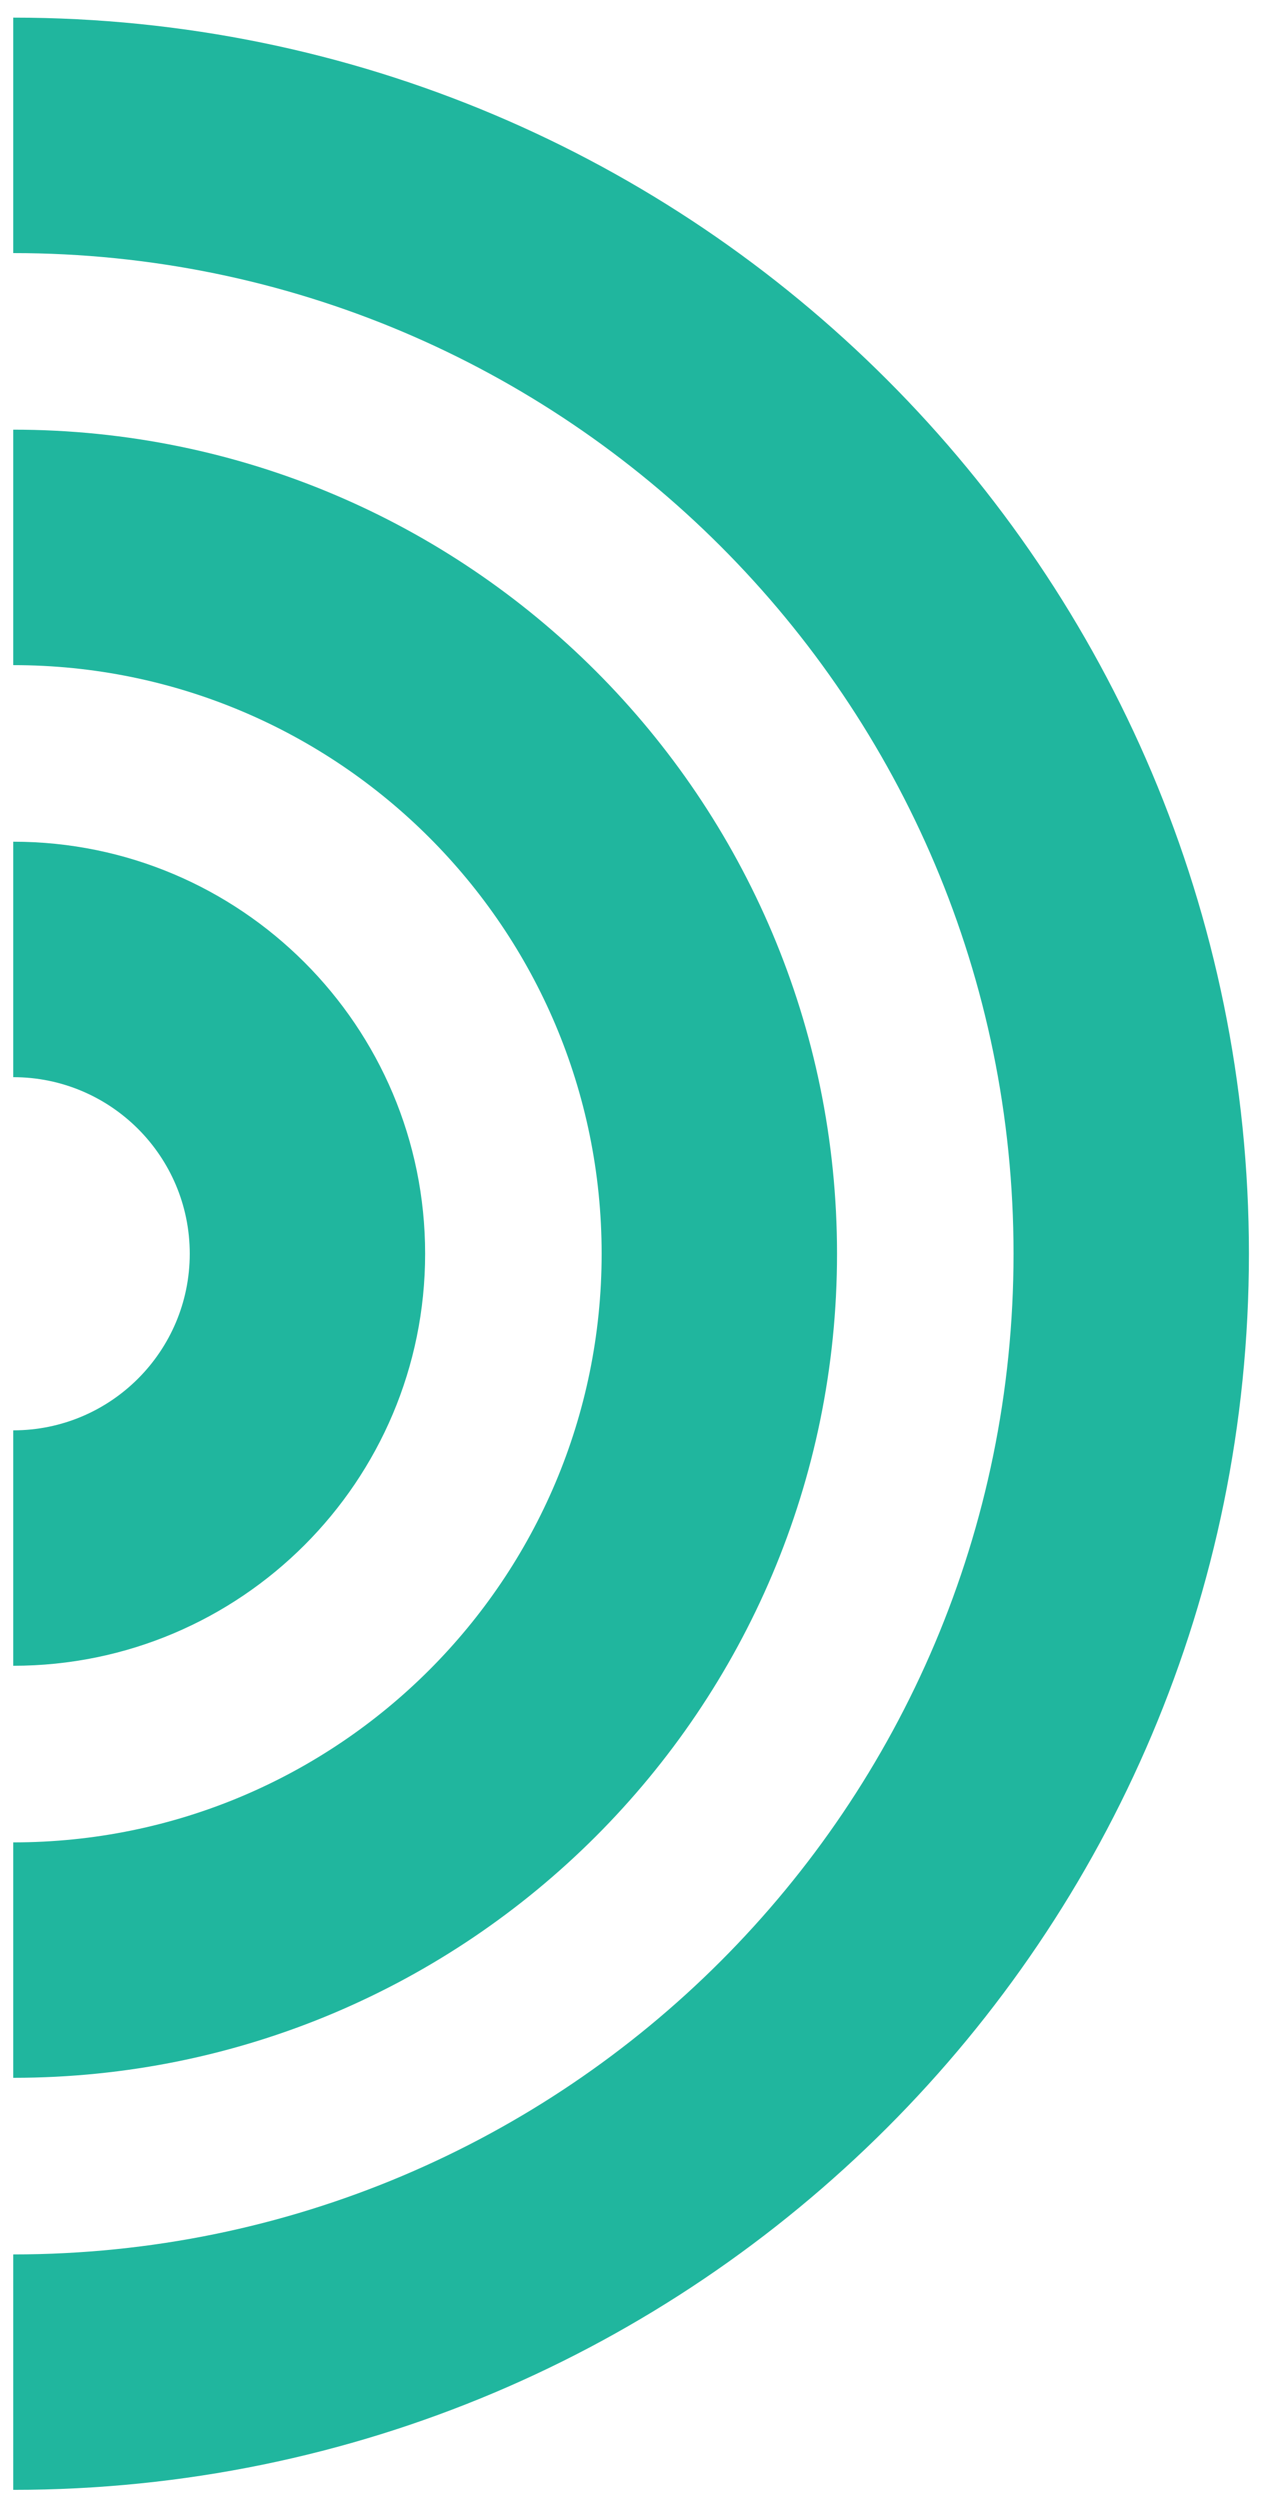
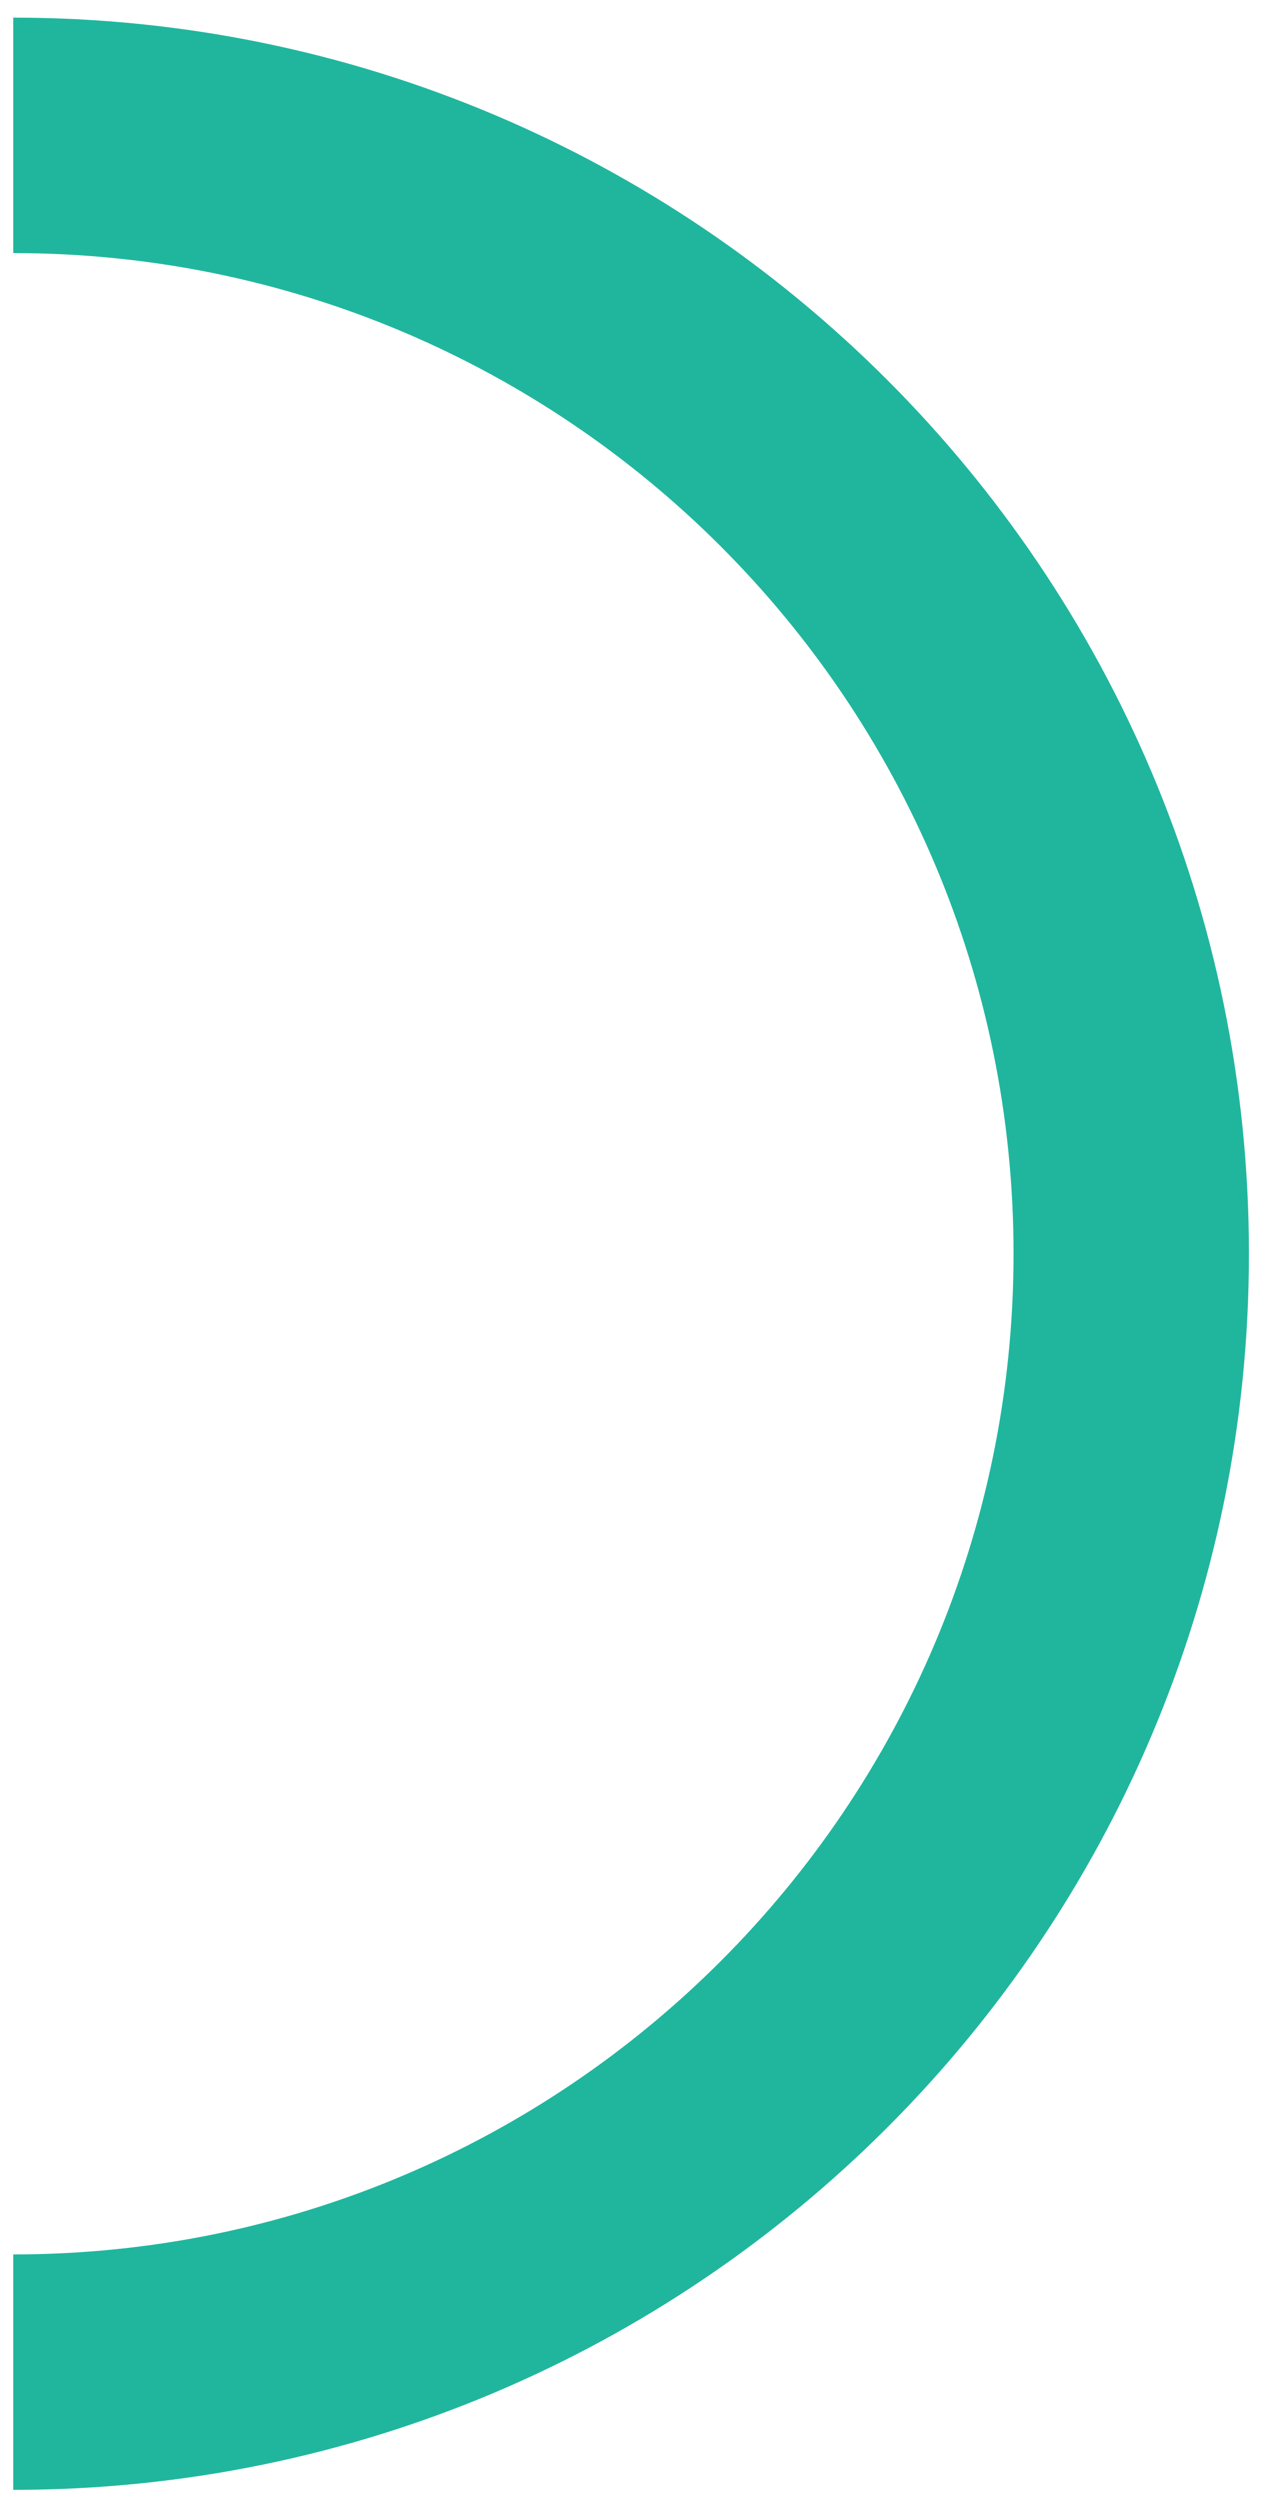
<svg xmlns="http://www.w3.org/2000/svg" width="41" height="81" viewBox="0 0 41 81" fill="none">
  <path fill-rule="evenodd" clip-rule="evenodd" d="M32.85 40.621C32.85 22.716 18.334 8.2 0.429 8.2V0.571C22.548 0.571 40.479 18.502 40.479 40.621C40.479 62.74 22.548 80.671 0.429 80.671V73.043C18.334 73.043 32.85 58.527 32.85 40.621Z" fill="#20B69E" />
-   <path fill-rule="evenodd" clip-rule="evenodd" d="M19.5 40.621C19.5 30.089 10.961 21.55 0.429 21.55V13.921C15.175 13.921 27.129 25.875 27.129 40.621C27.129 55.367 15.175 67.321 0.429 67.321V59.693C10.961 59.693 19.5 51.154 19.5 40.621Z" fill="#20B69E" />
-   <path fill-rule="evenodd" clip-rule="evenodd" d="M6.15 40.621C6.15 37.462 3.588 34.9 0.429 34.9V27.271C7.802 27.271 13.779 33.248 13.779 40.621C13.779 47.994 7.802 53.971 0.429 53.971V46.343C3.588 46.343 6.15 43.781 6.15 40.621Z" fill="#20B69E" />
</svg>